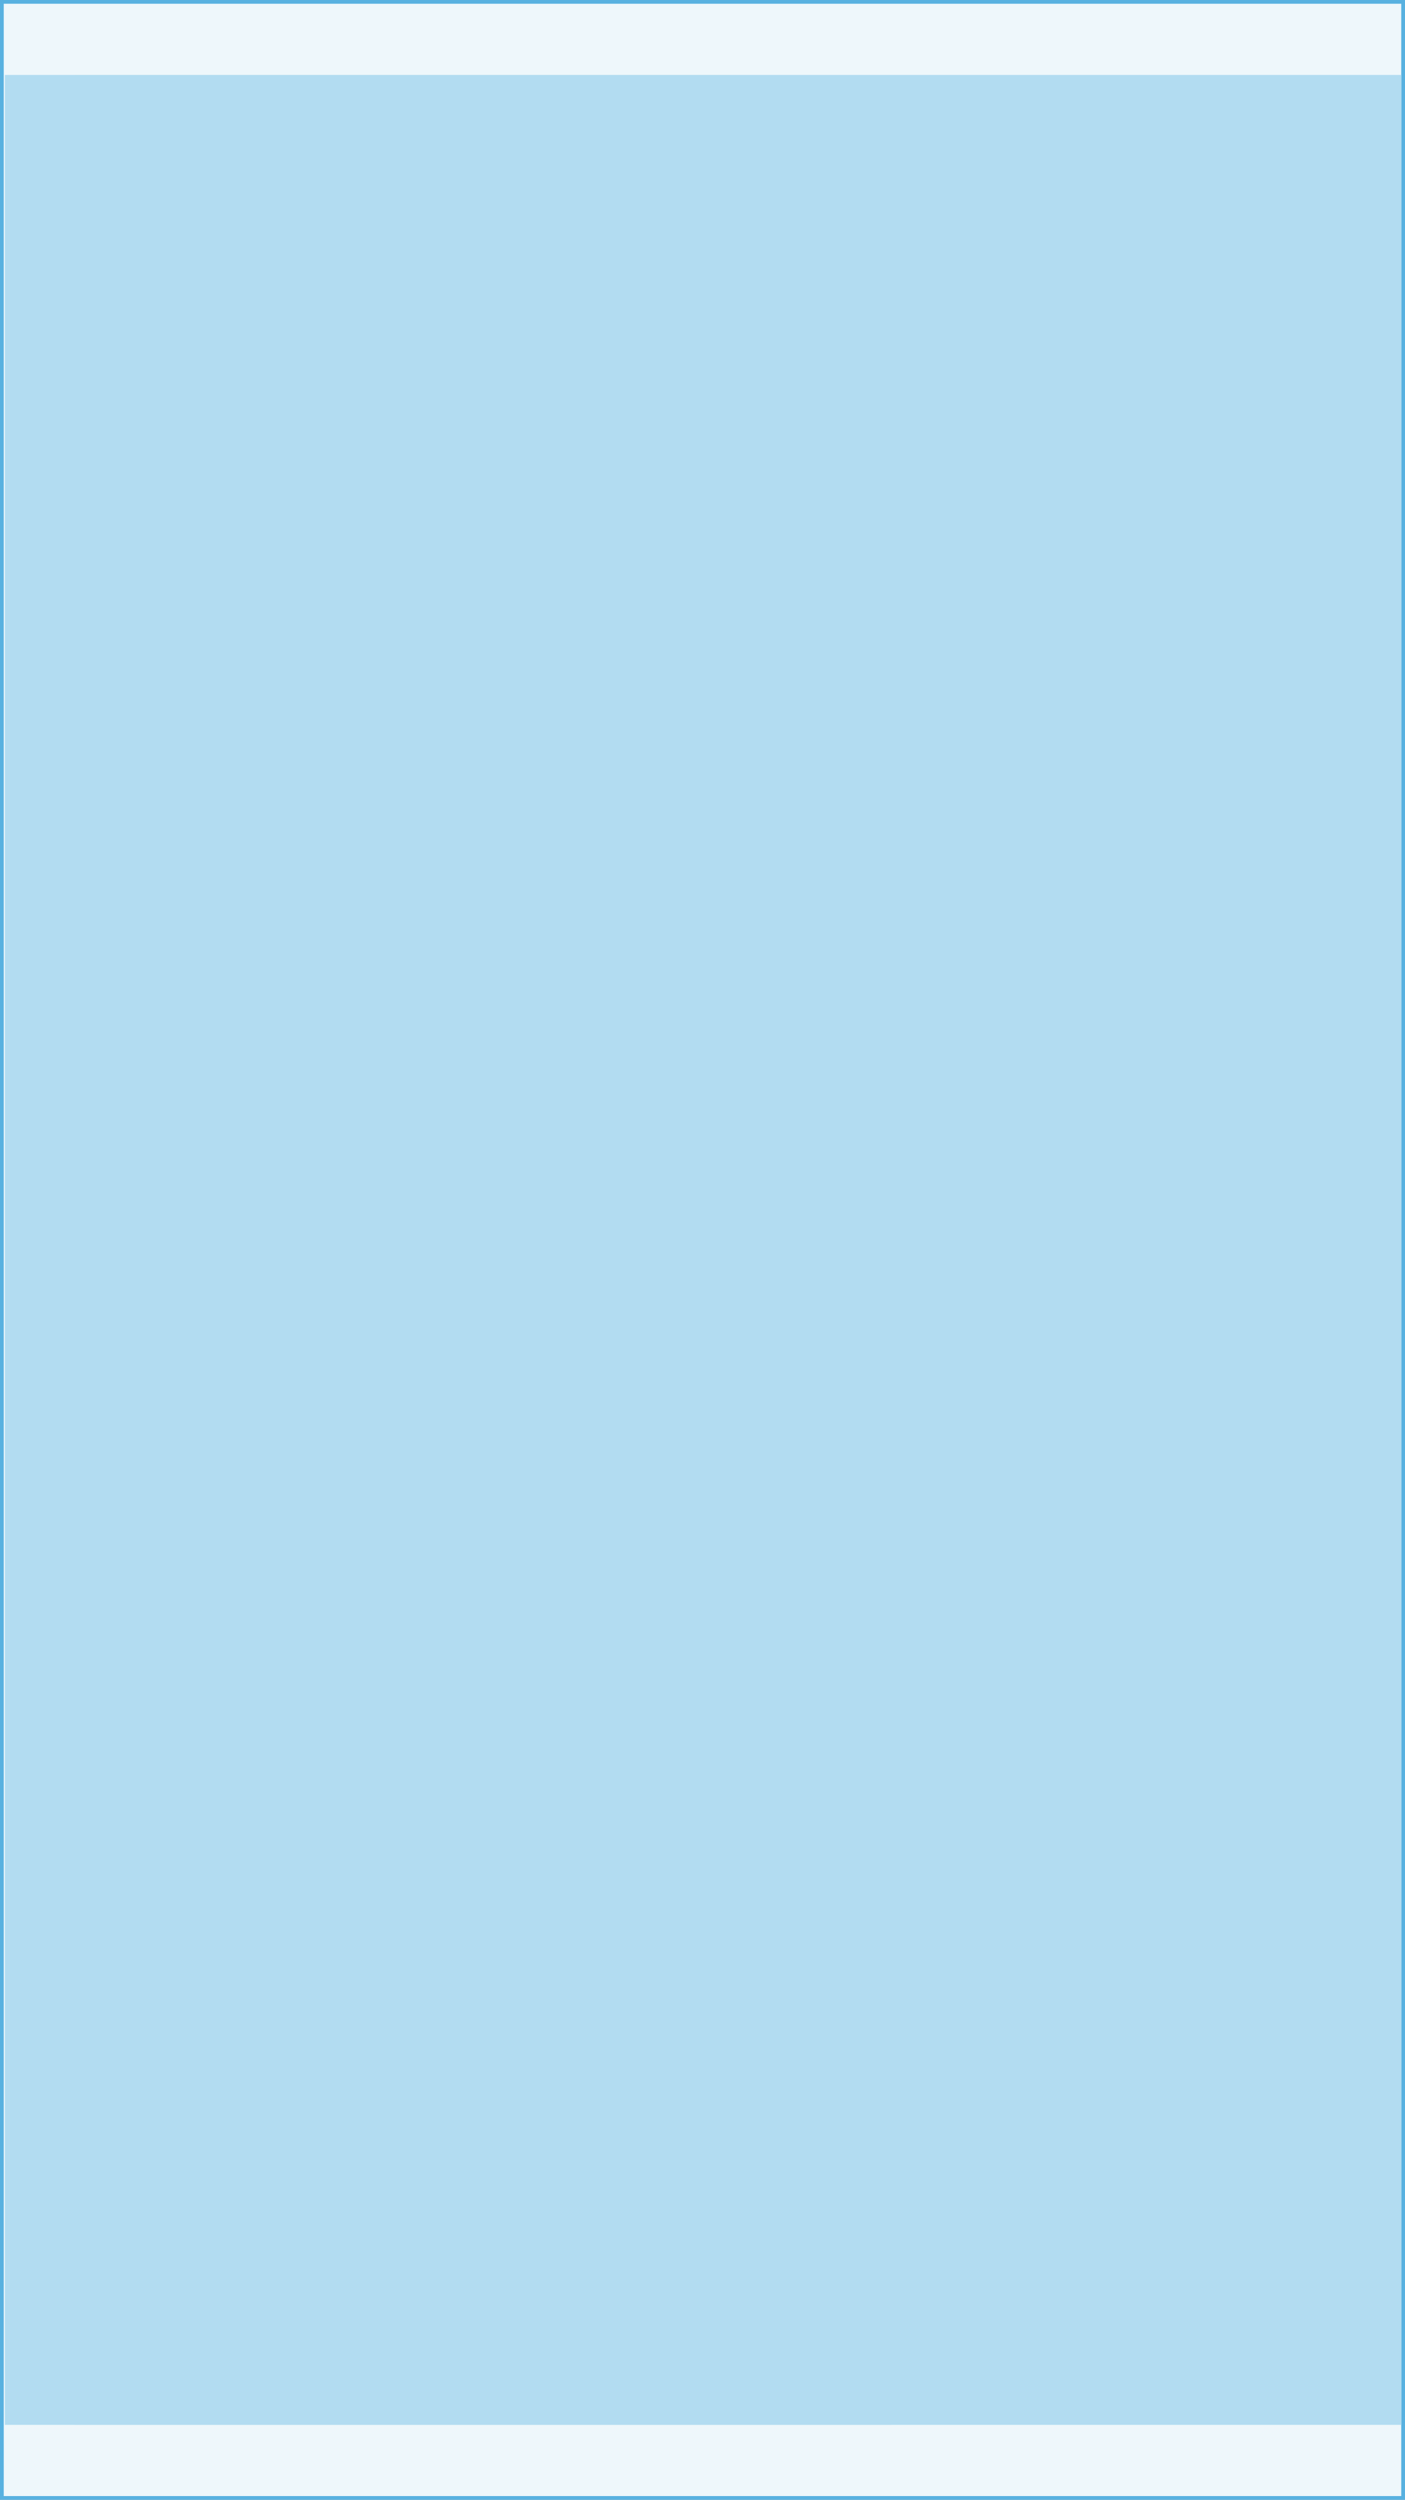
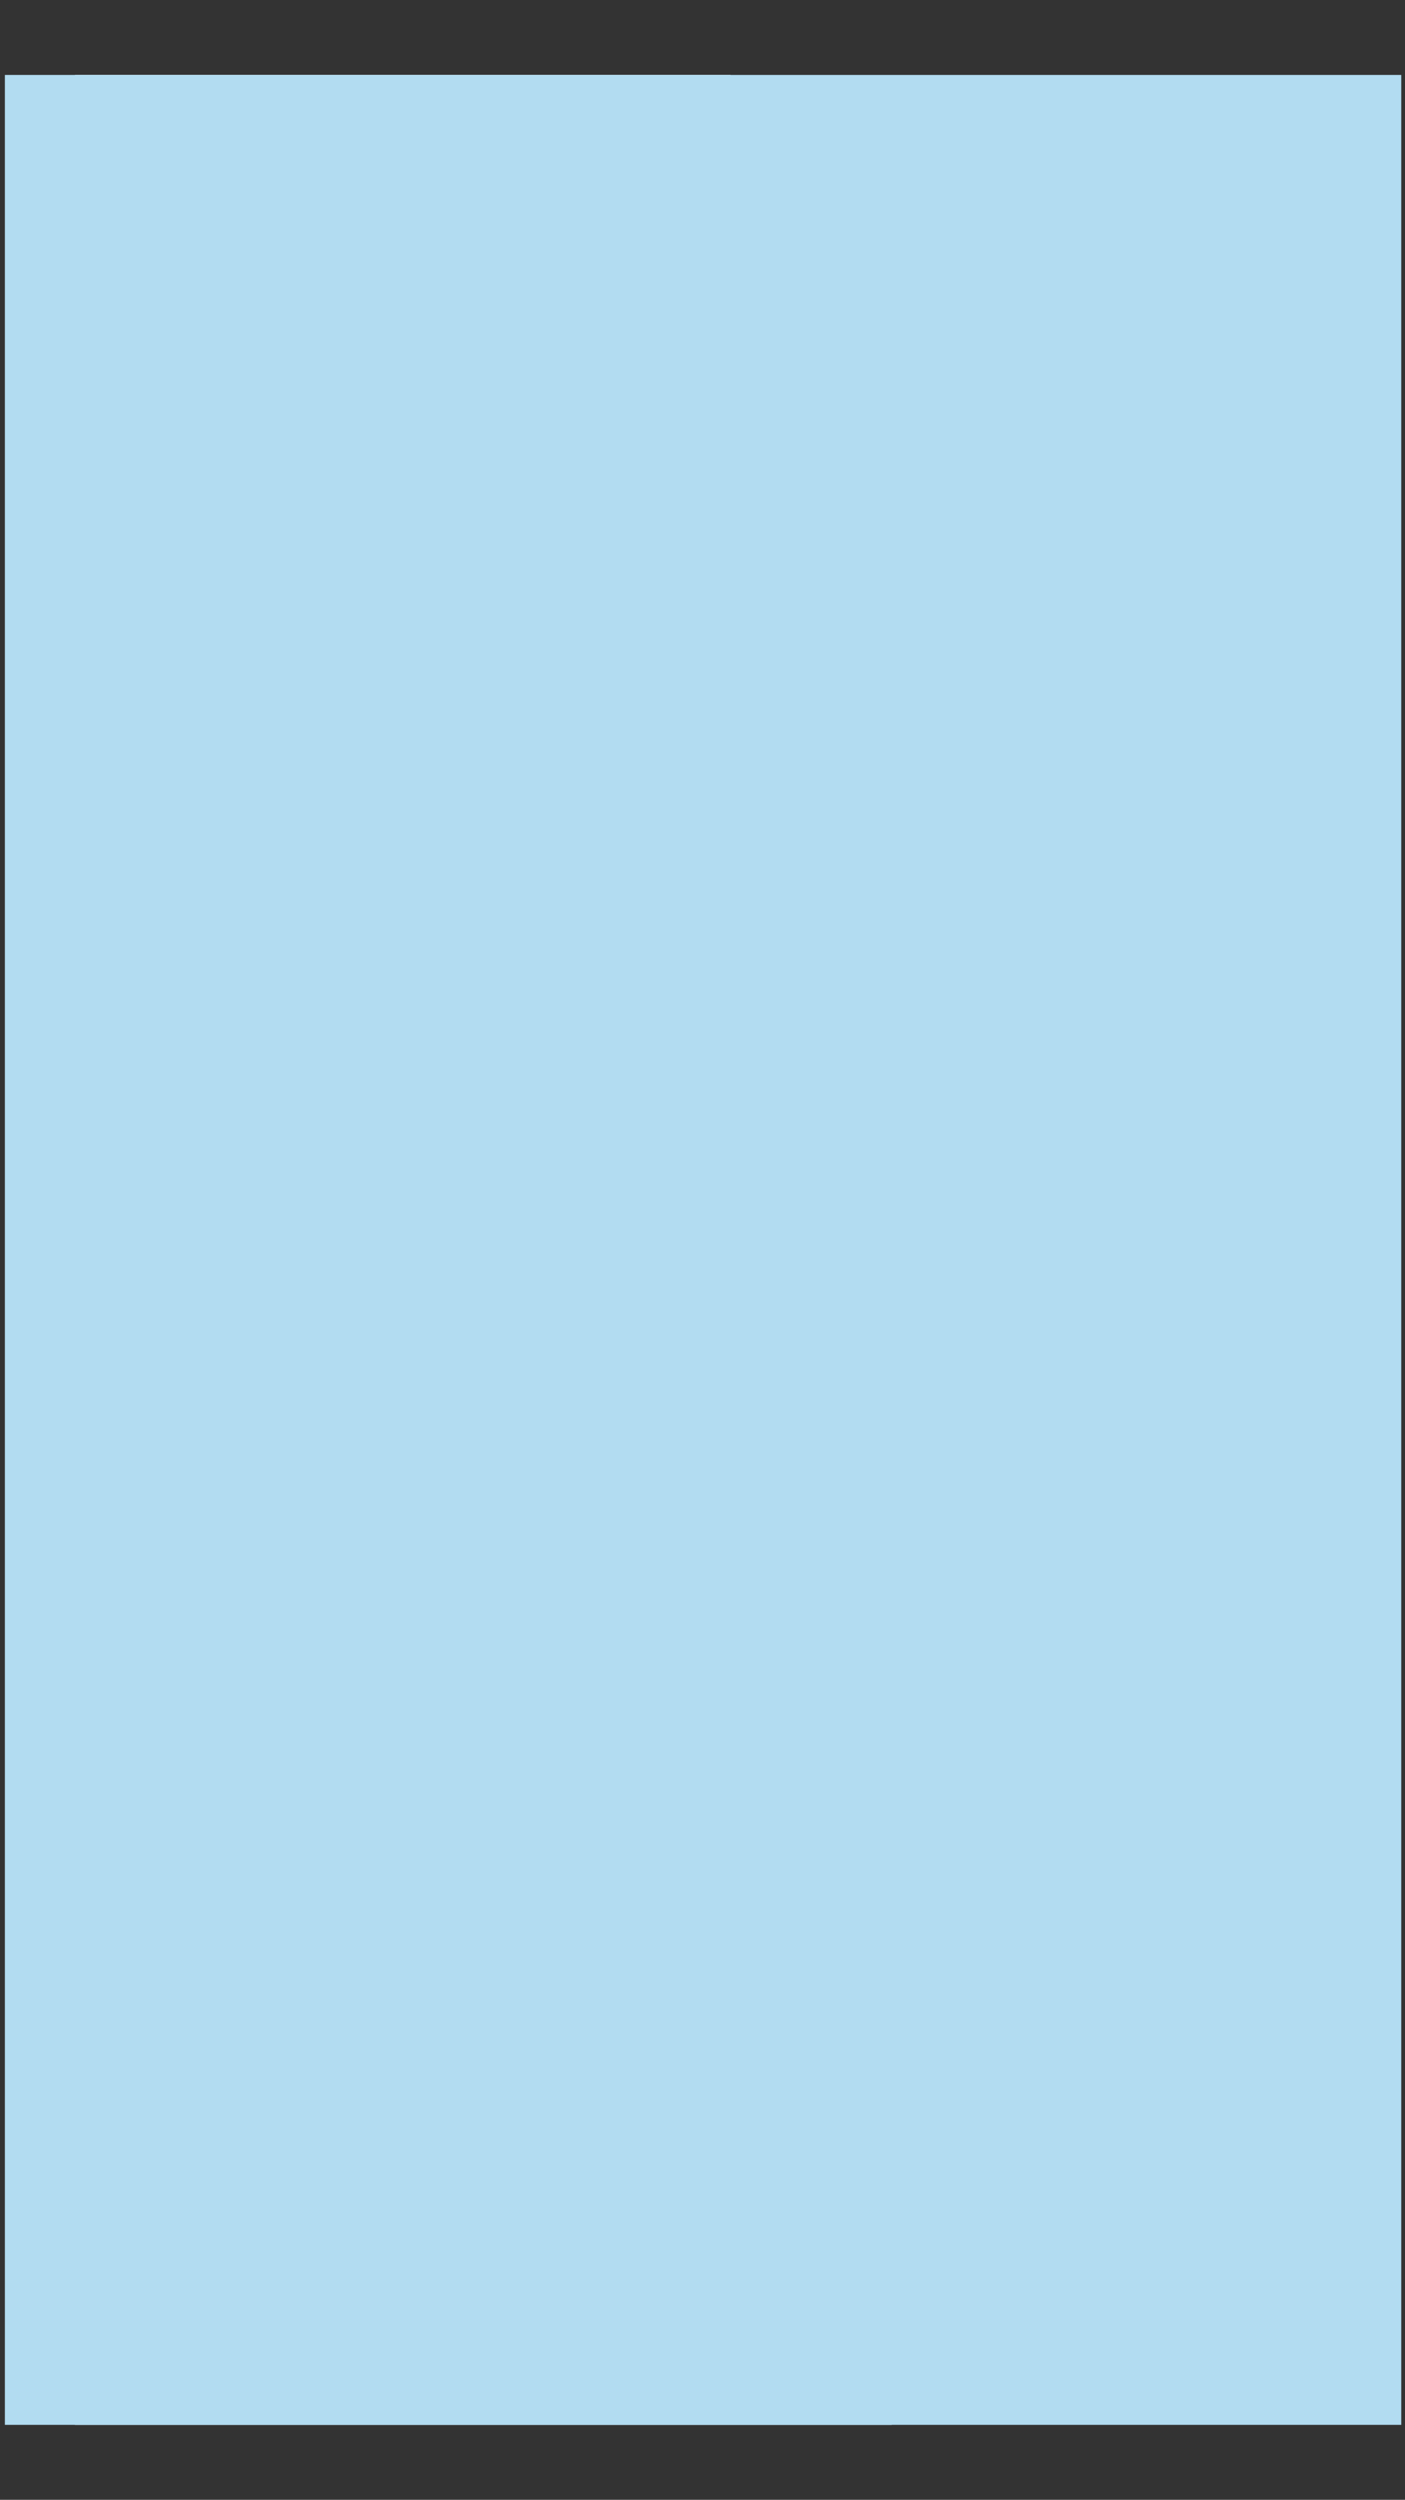
<svg xmlns="http://www.w3.org/2000/svg" version="1.1" id="Layer_1" x="0px" y="0px" viewBox="0 0 375 667" style="enable-background:new 0 0 375 667;" xml:space="preserve">
  <rect x="0" y="0" width="375" height="667" fill="#333333" stroke="none" />
  <style type="text/css">
	.st0{fill:#EEF7FB;stroke:#58B1E0;stroke-width:2;}
	.st1{fill:#DFEEF5;}
	.st2{fill:#B2DCF1;}
</style>
  <g id="Printable">
    <g id="Interscroller_300x600">
      <g id="Background-Copy-2">
        <g id="Background">
-           <rect id="path-1-2" class="st0" width="375" height="667" />
-         </g>
-         <path id="Wireframe" class="st1" d="M20,120h266v36H20V120z M20,427h218v13H20V427z M20,634h218v13H20V634z M20,471h335v13H20     V471z M20,494h324v13H20V494z M20,517h318.9v13H20V517z M20,540h330.3v13H20V540z M20,563h324v13H20V563z M20,586h217.8v13H20     V586z M20,197h335v195H20V197z M20,20h175v36H20V20z" />
+           </g>
+         <path id="Wireframe" class="st1" d="M20,120h266v36H20V120M20,427h218v13H20V427z M20,634h218v13H20V634z M20,471h335v13H20     V471z M20,494h324v13H20V494z M20,517h318.9v13H20V517z M20,540h330.3v13H20V540z M20,563h324v13H20V563z M20,586h217.8v13H20     V586z M20,197h335v195H20V197z M20,20h175v36H20V20z" />
      </g>
    </g>
  </g>
  <g id="Group-2-Copy">
    <rect x="1.3" y="20" class="st2" width="372.7" height="627" />
  </g>
</svg>